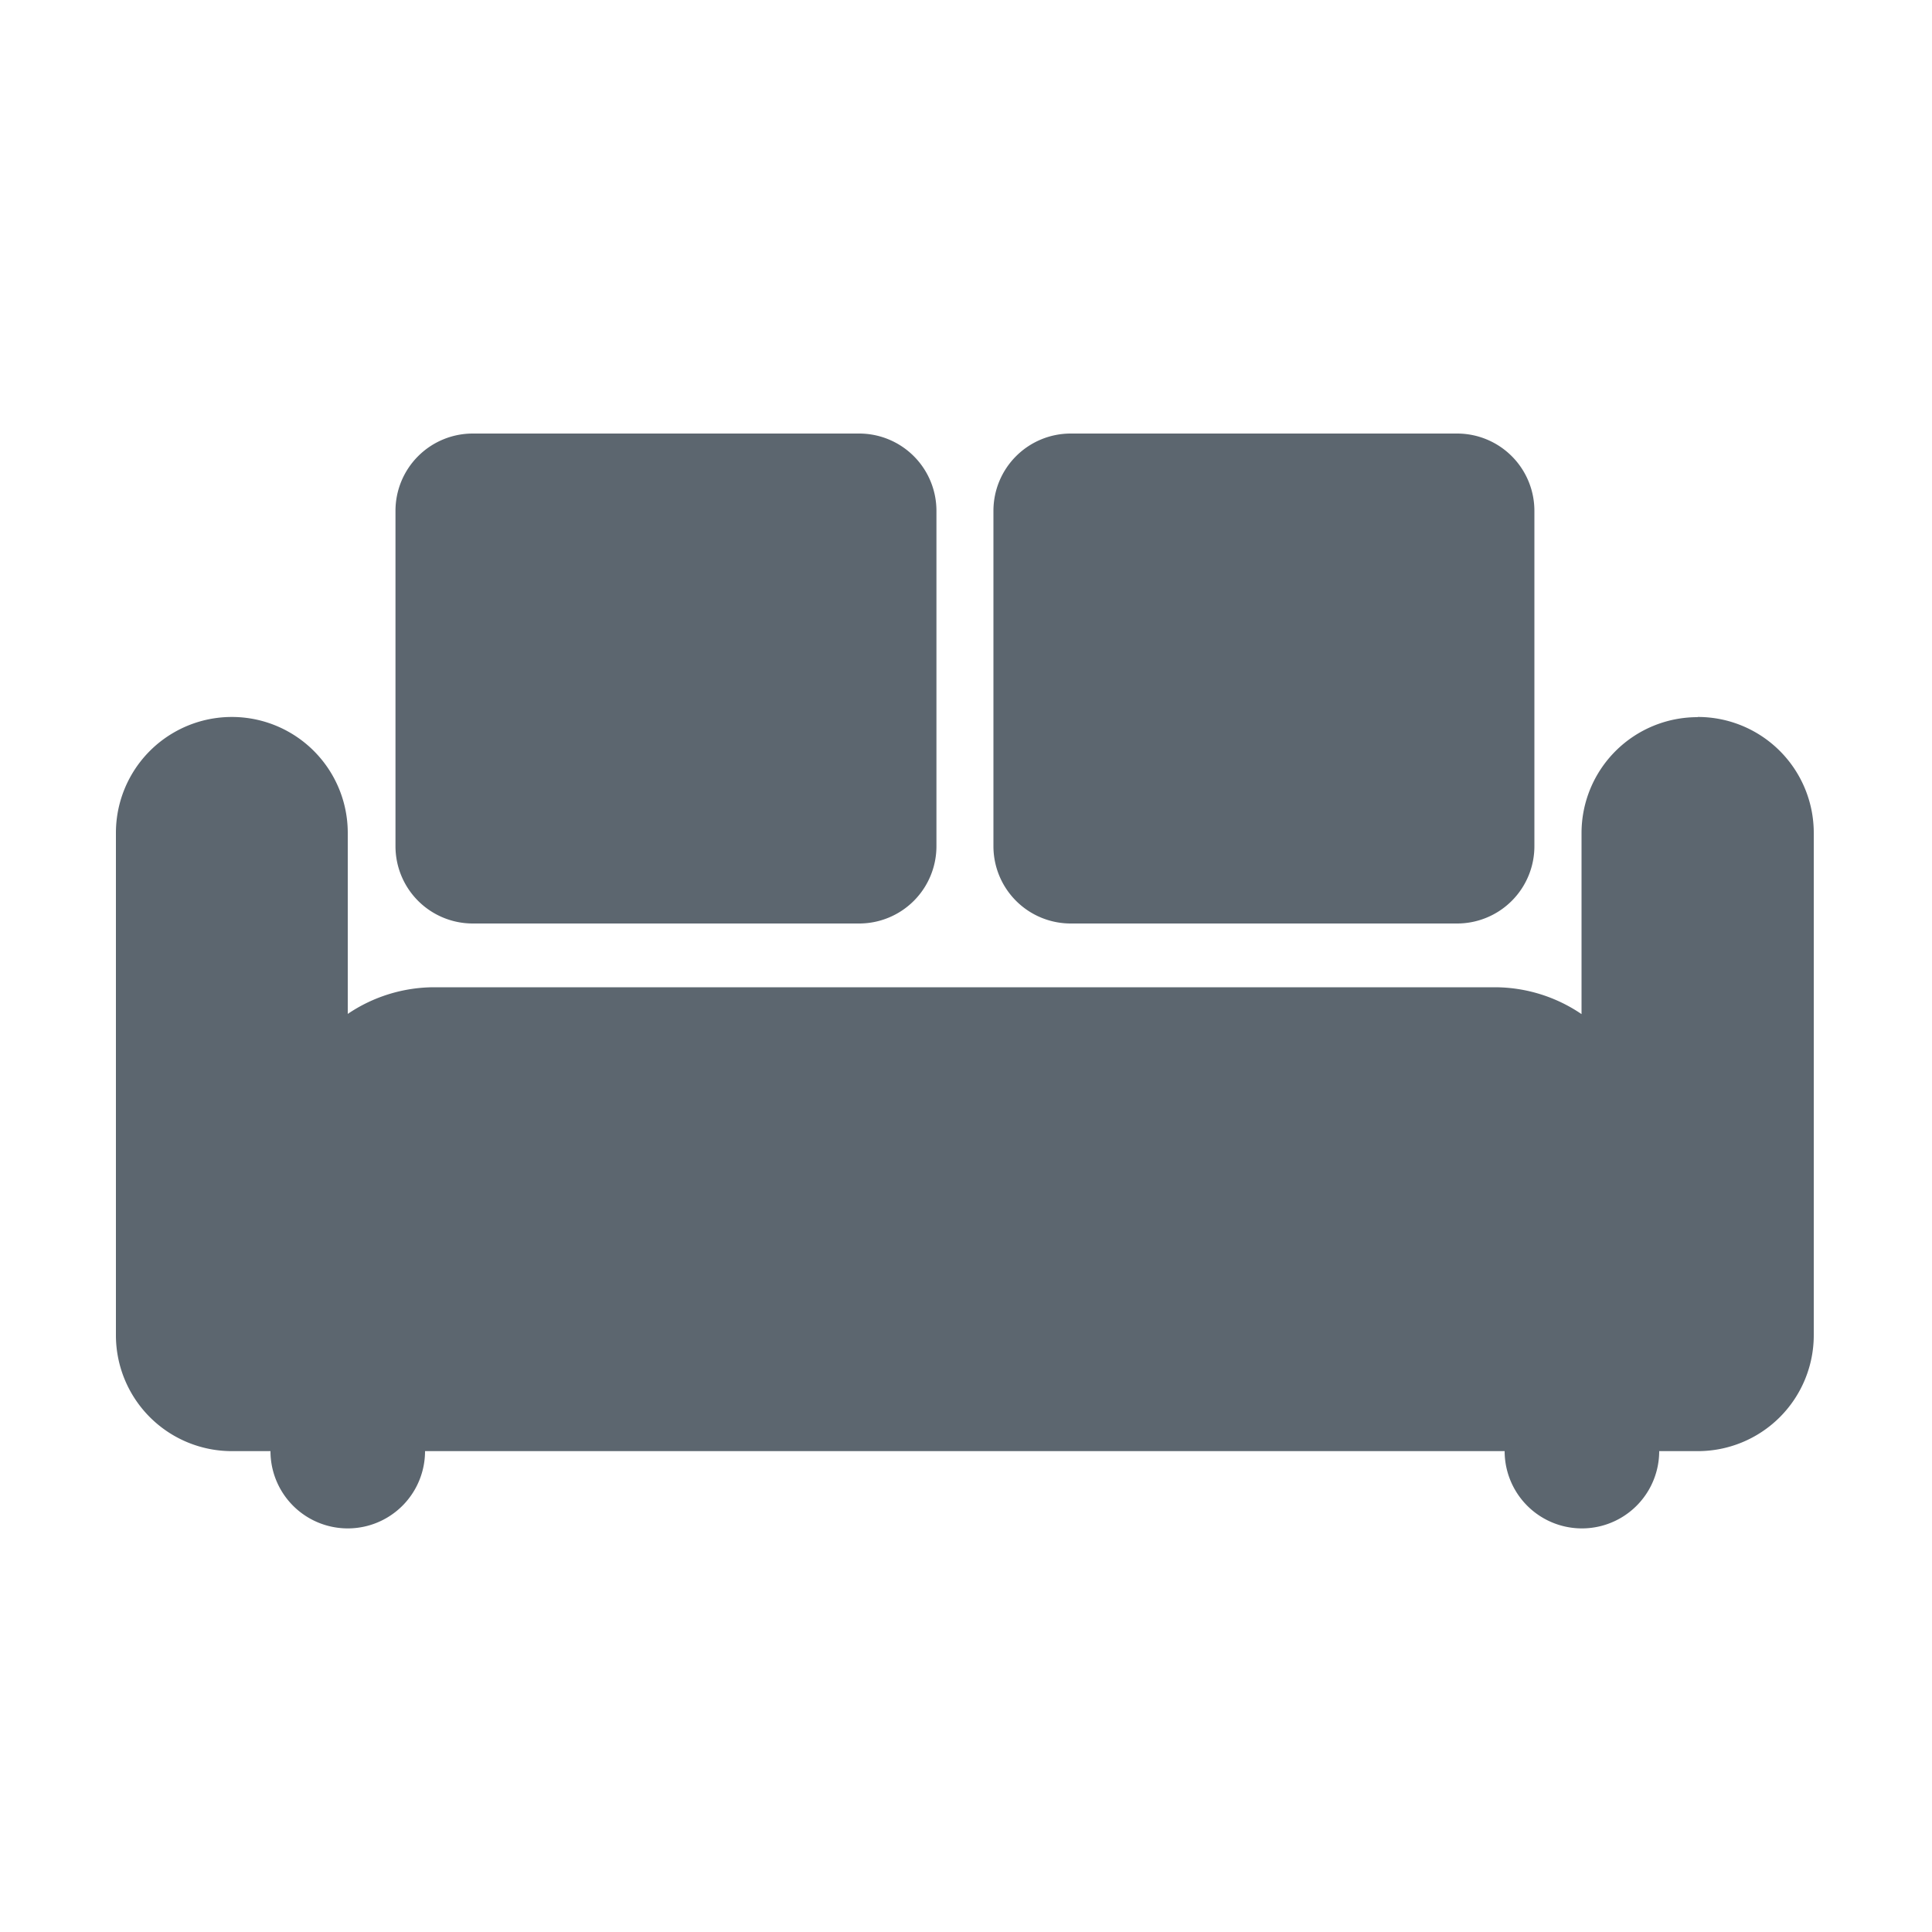
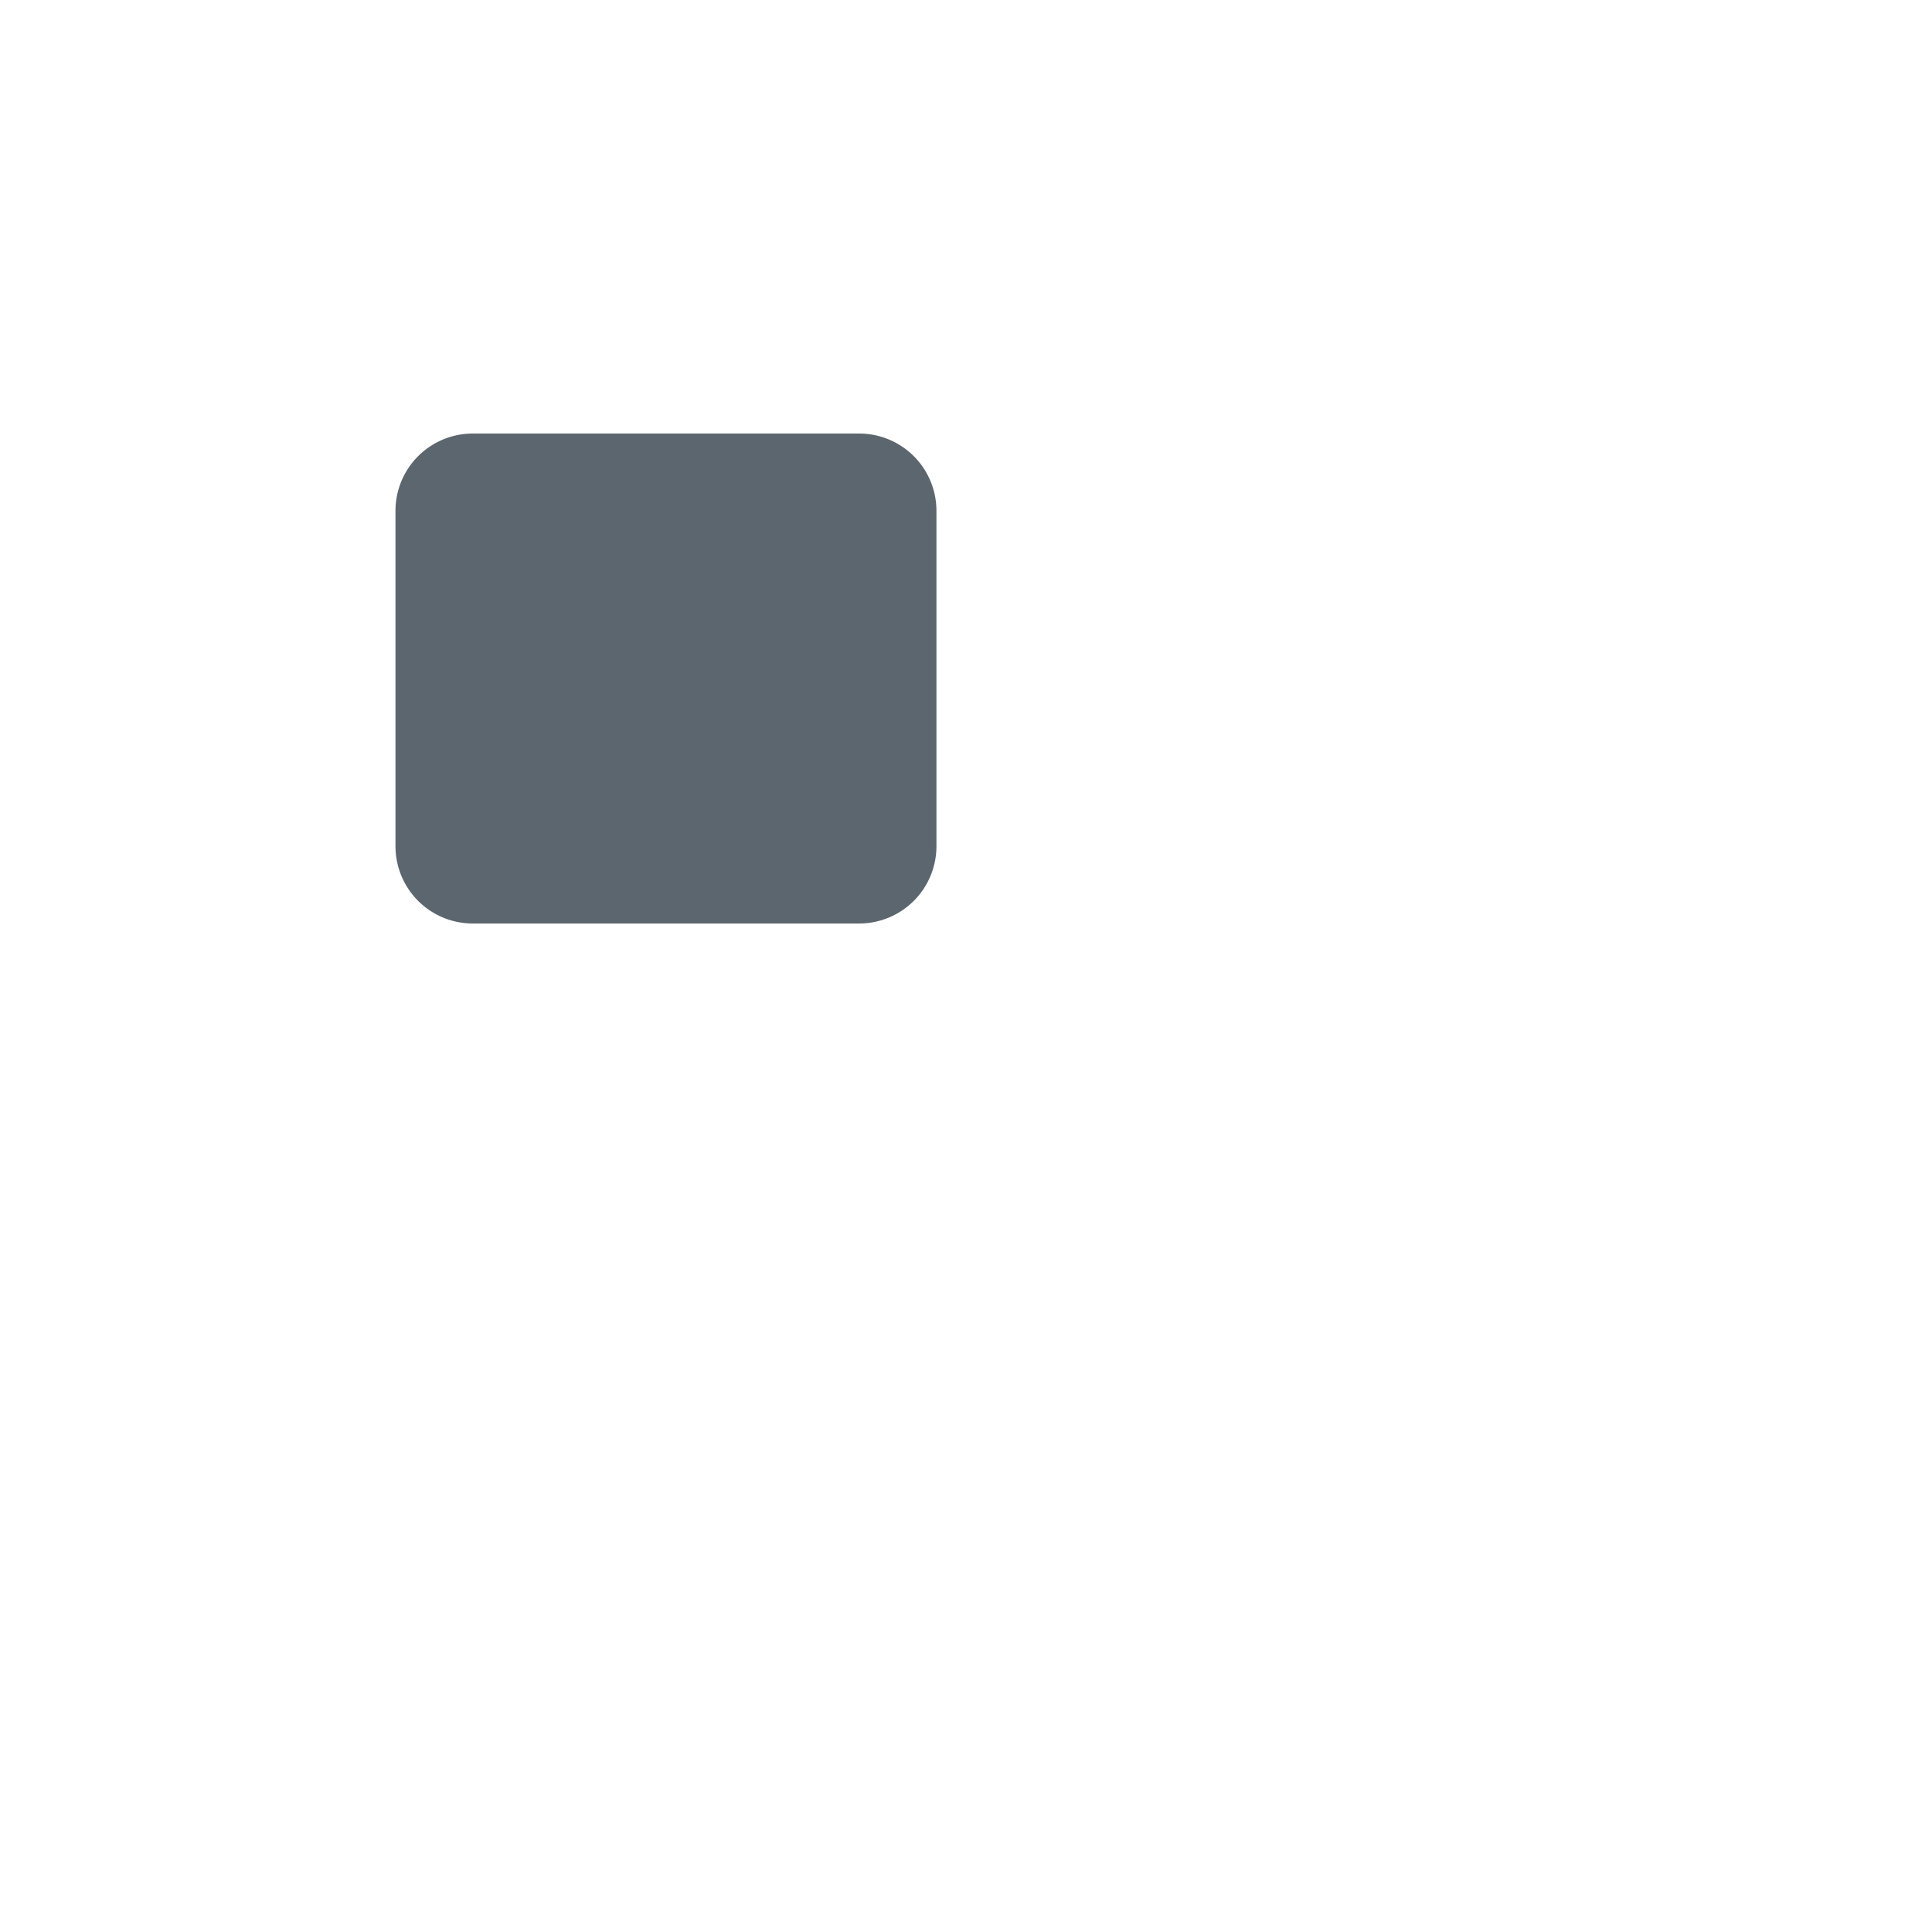
<svg xmlns="http://www.w3.org/2000/svg" id="Layer_1" data-name="Layer 1" viewBox="0 0 100 100">
  <defs>
    <style>.cls-1{fill:#5c666f;}</style>
  </defs>
  <title>i-futon</title>
-   <path class="cls-1" d="M55.42,47.8h20a4,4,0,0,0,4-4V26.44a4,4,0,0,0-4-4h-20a4,4,0,0,0-4,4V43.8a4,4,0,0,0,4,4Zm0,0" />
  <path class="cls-1" d="M24.47,47.8h20a4,4,0,0,0,4-4V26.44a4,4,0,0,0-4-4h-20a4,4,0,0,0-4,4V43.8a4,4,0,0,0,4,4Zm0,0" />
-   <path class="cls-1" d="M87.86,37.12a6,6,0,0,0-6,6v9.37a8,8,0,0,0-4.49-1.39H22.47A8,8,0,0,0,18,52.48V43.11a6,6,0,1,0-12,0v26a6,6,0,0,0,6,6h2a4,4,0,1,0,8,0H77.88a4,4,0,1,0,8,0h2a6,6,0,0,0,6-6V43.11a6,6,0,0,0-6-6Zm0,0" />
</svg>